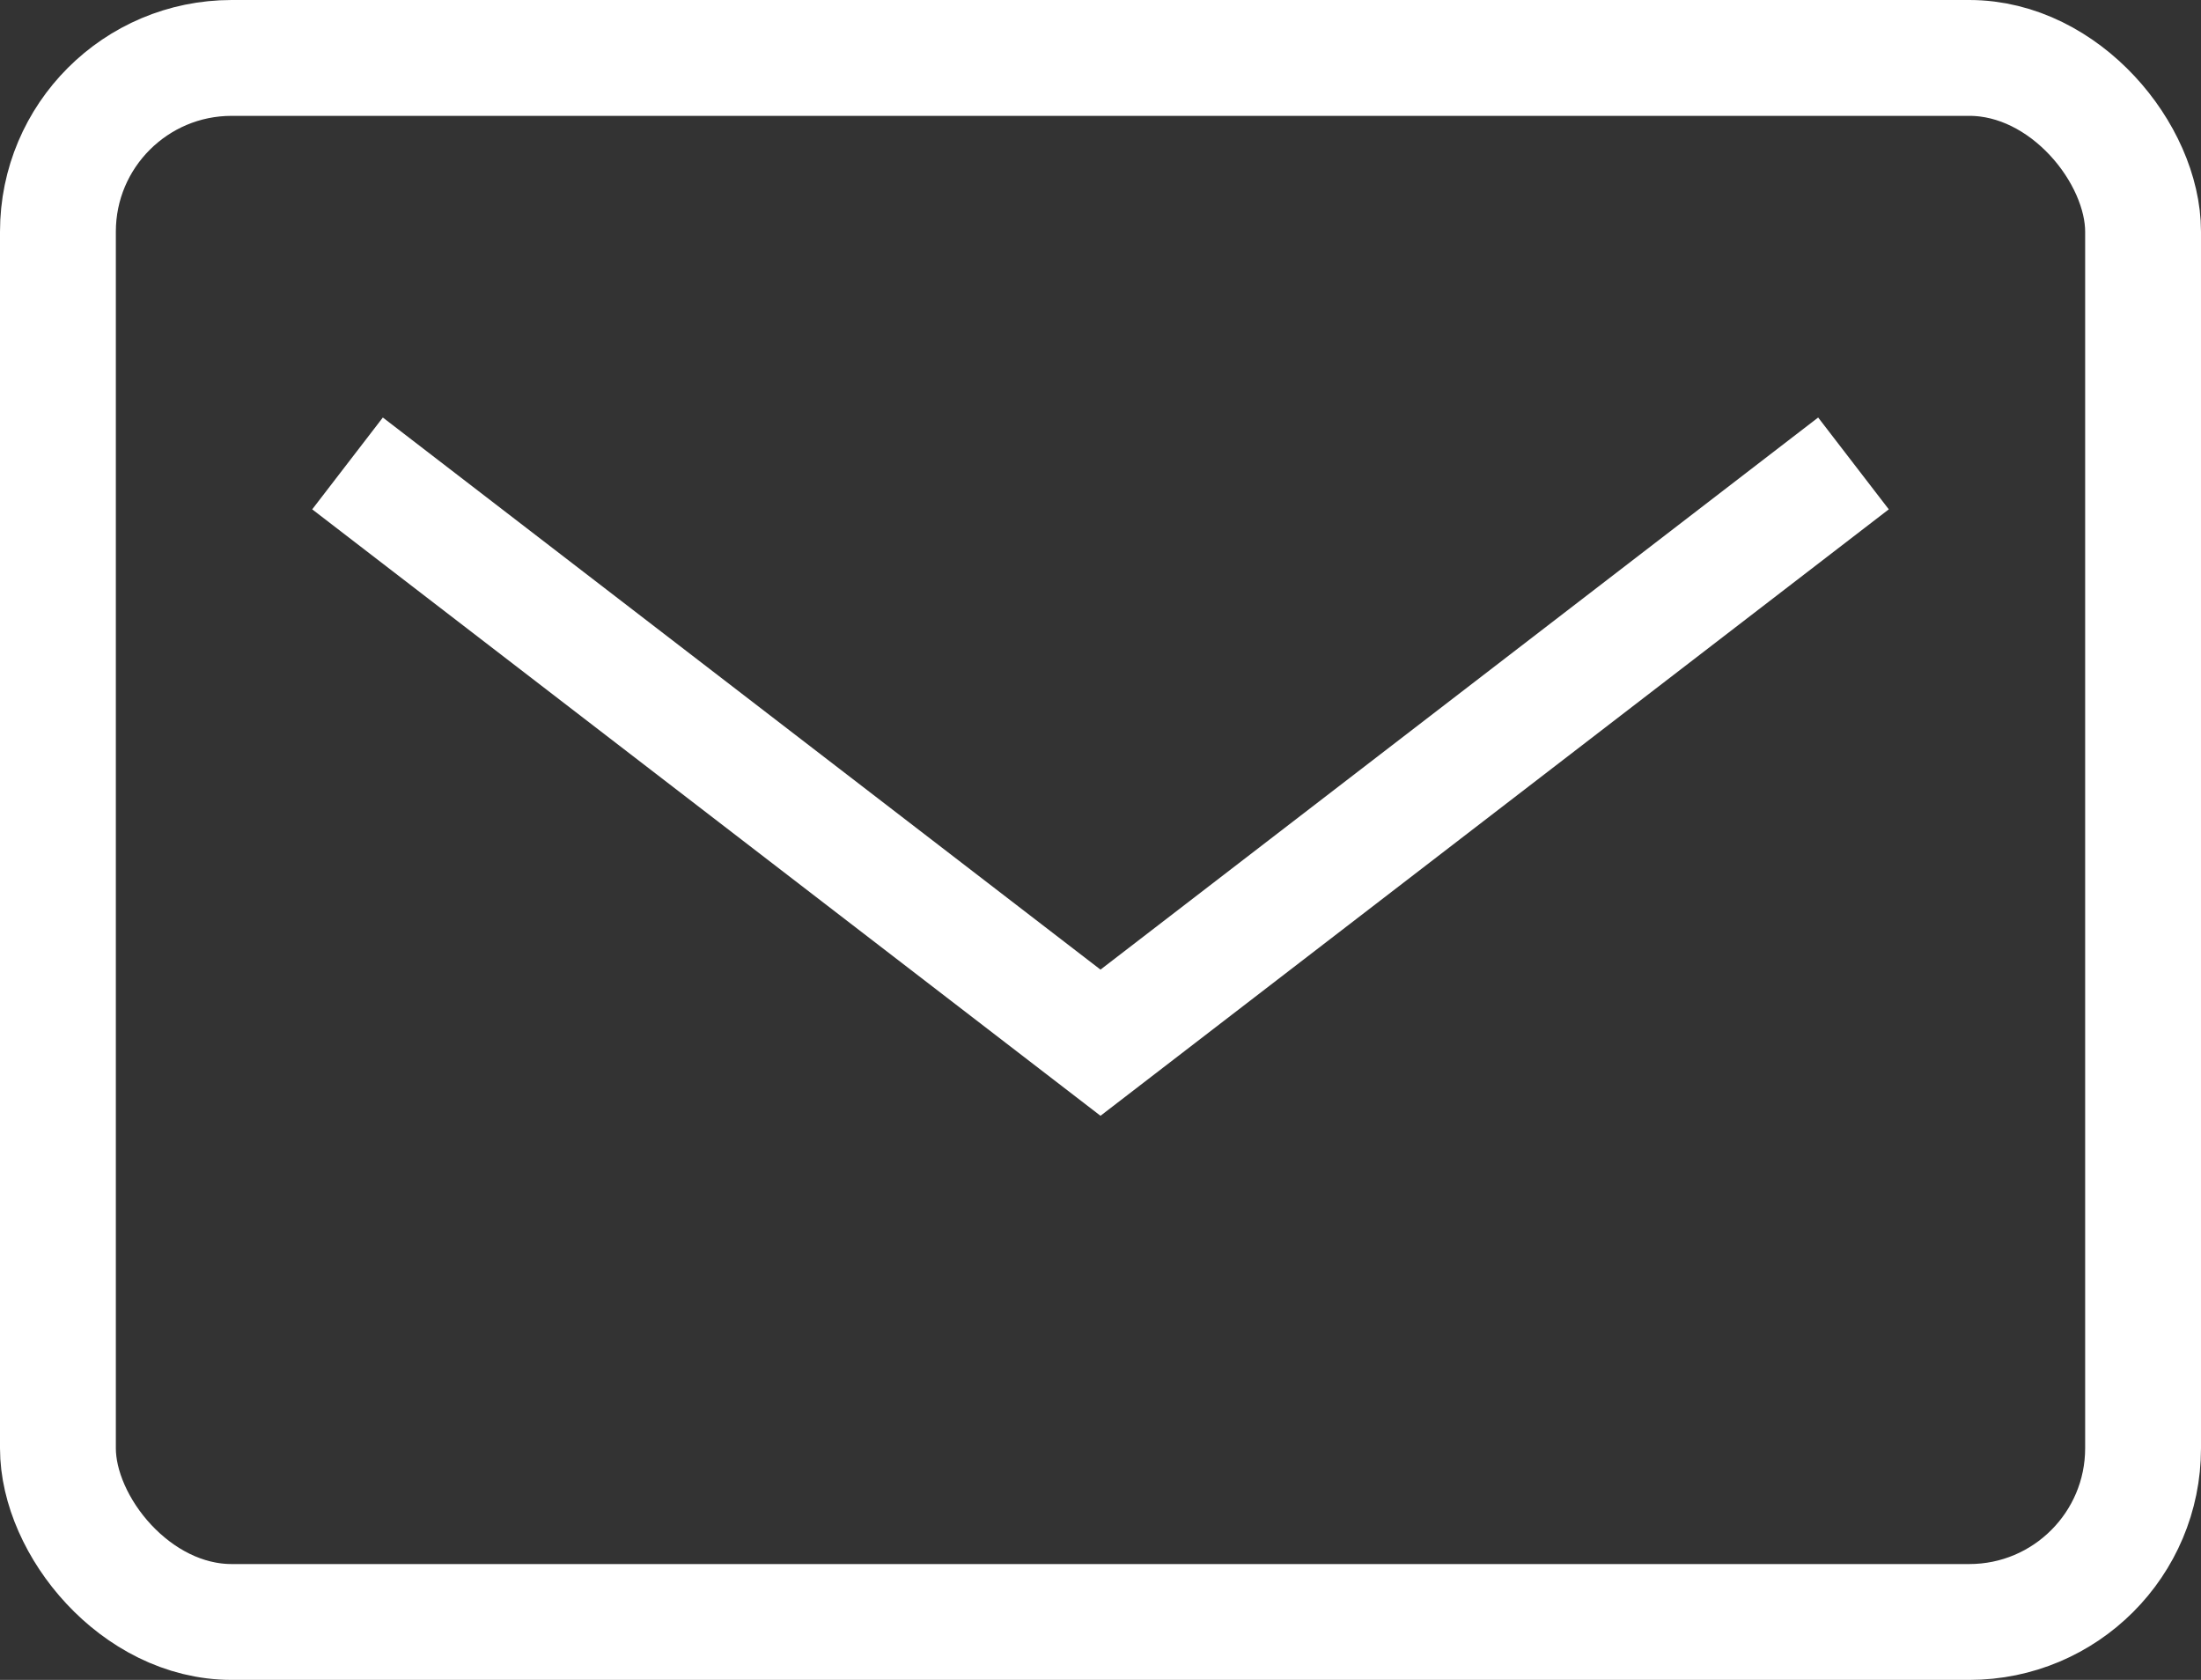
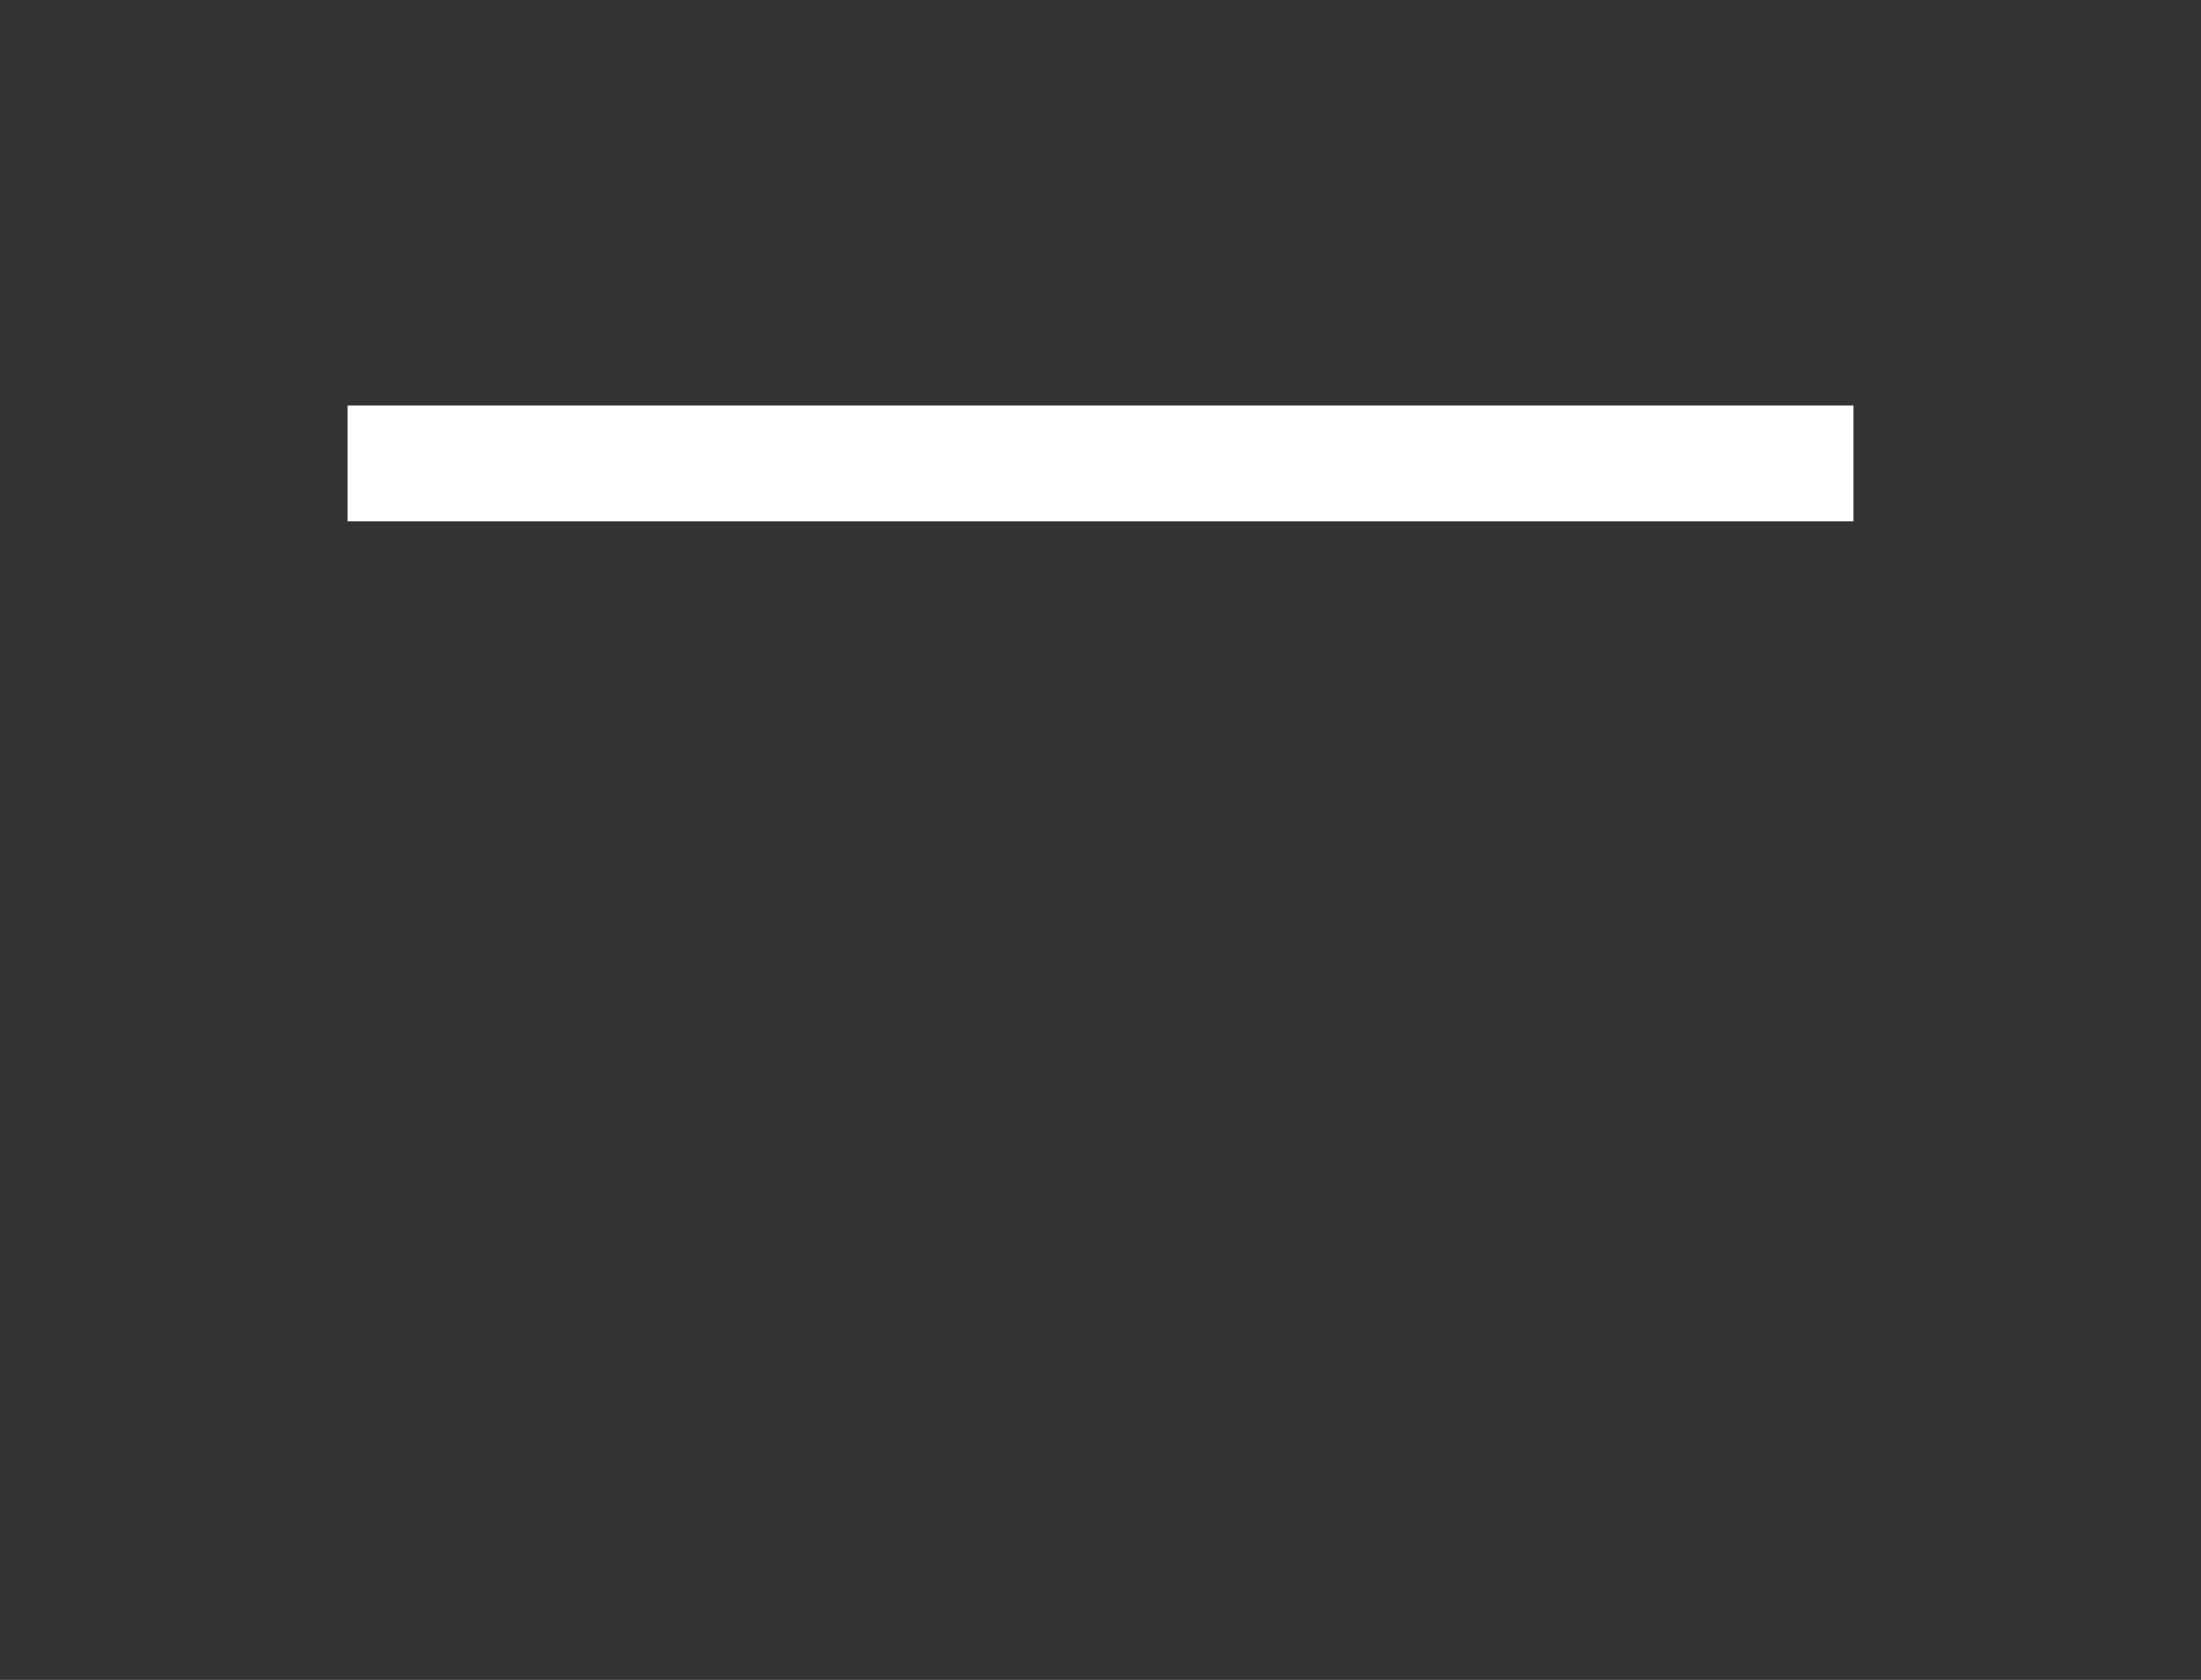
<svg xmlns="http://www.w3.org/2000/svg" width="38" height="29" viewBox="0 0 38 29" fill="none">
  <rect x="0" y="0" width="38" height="29" fill="#333333" stroke="none" />
-   <rect x="1" y="1" width="36" height="27" rx="3" stroke="white" stroke-width="2" />
-   <path d="M6 8L19 18L32 8" stroke="white" stroke-width="2" />
+   <path d="M6 8L32 8" stroke="white" stroke-width="2" />
</svg>